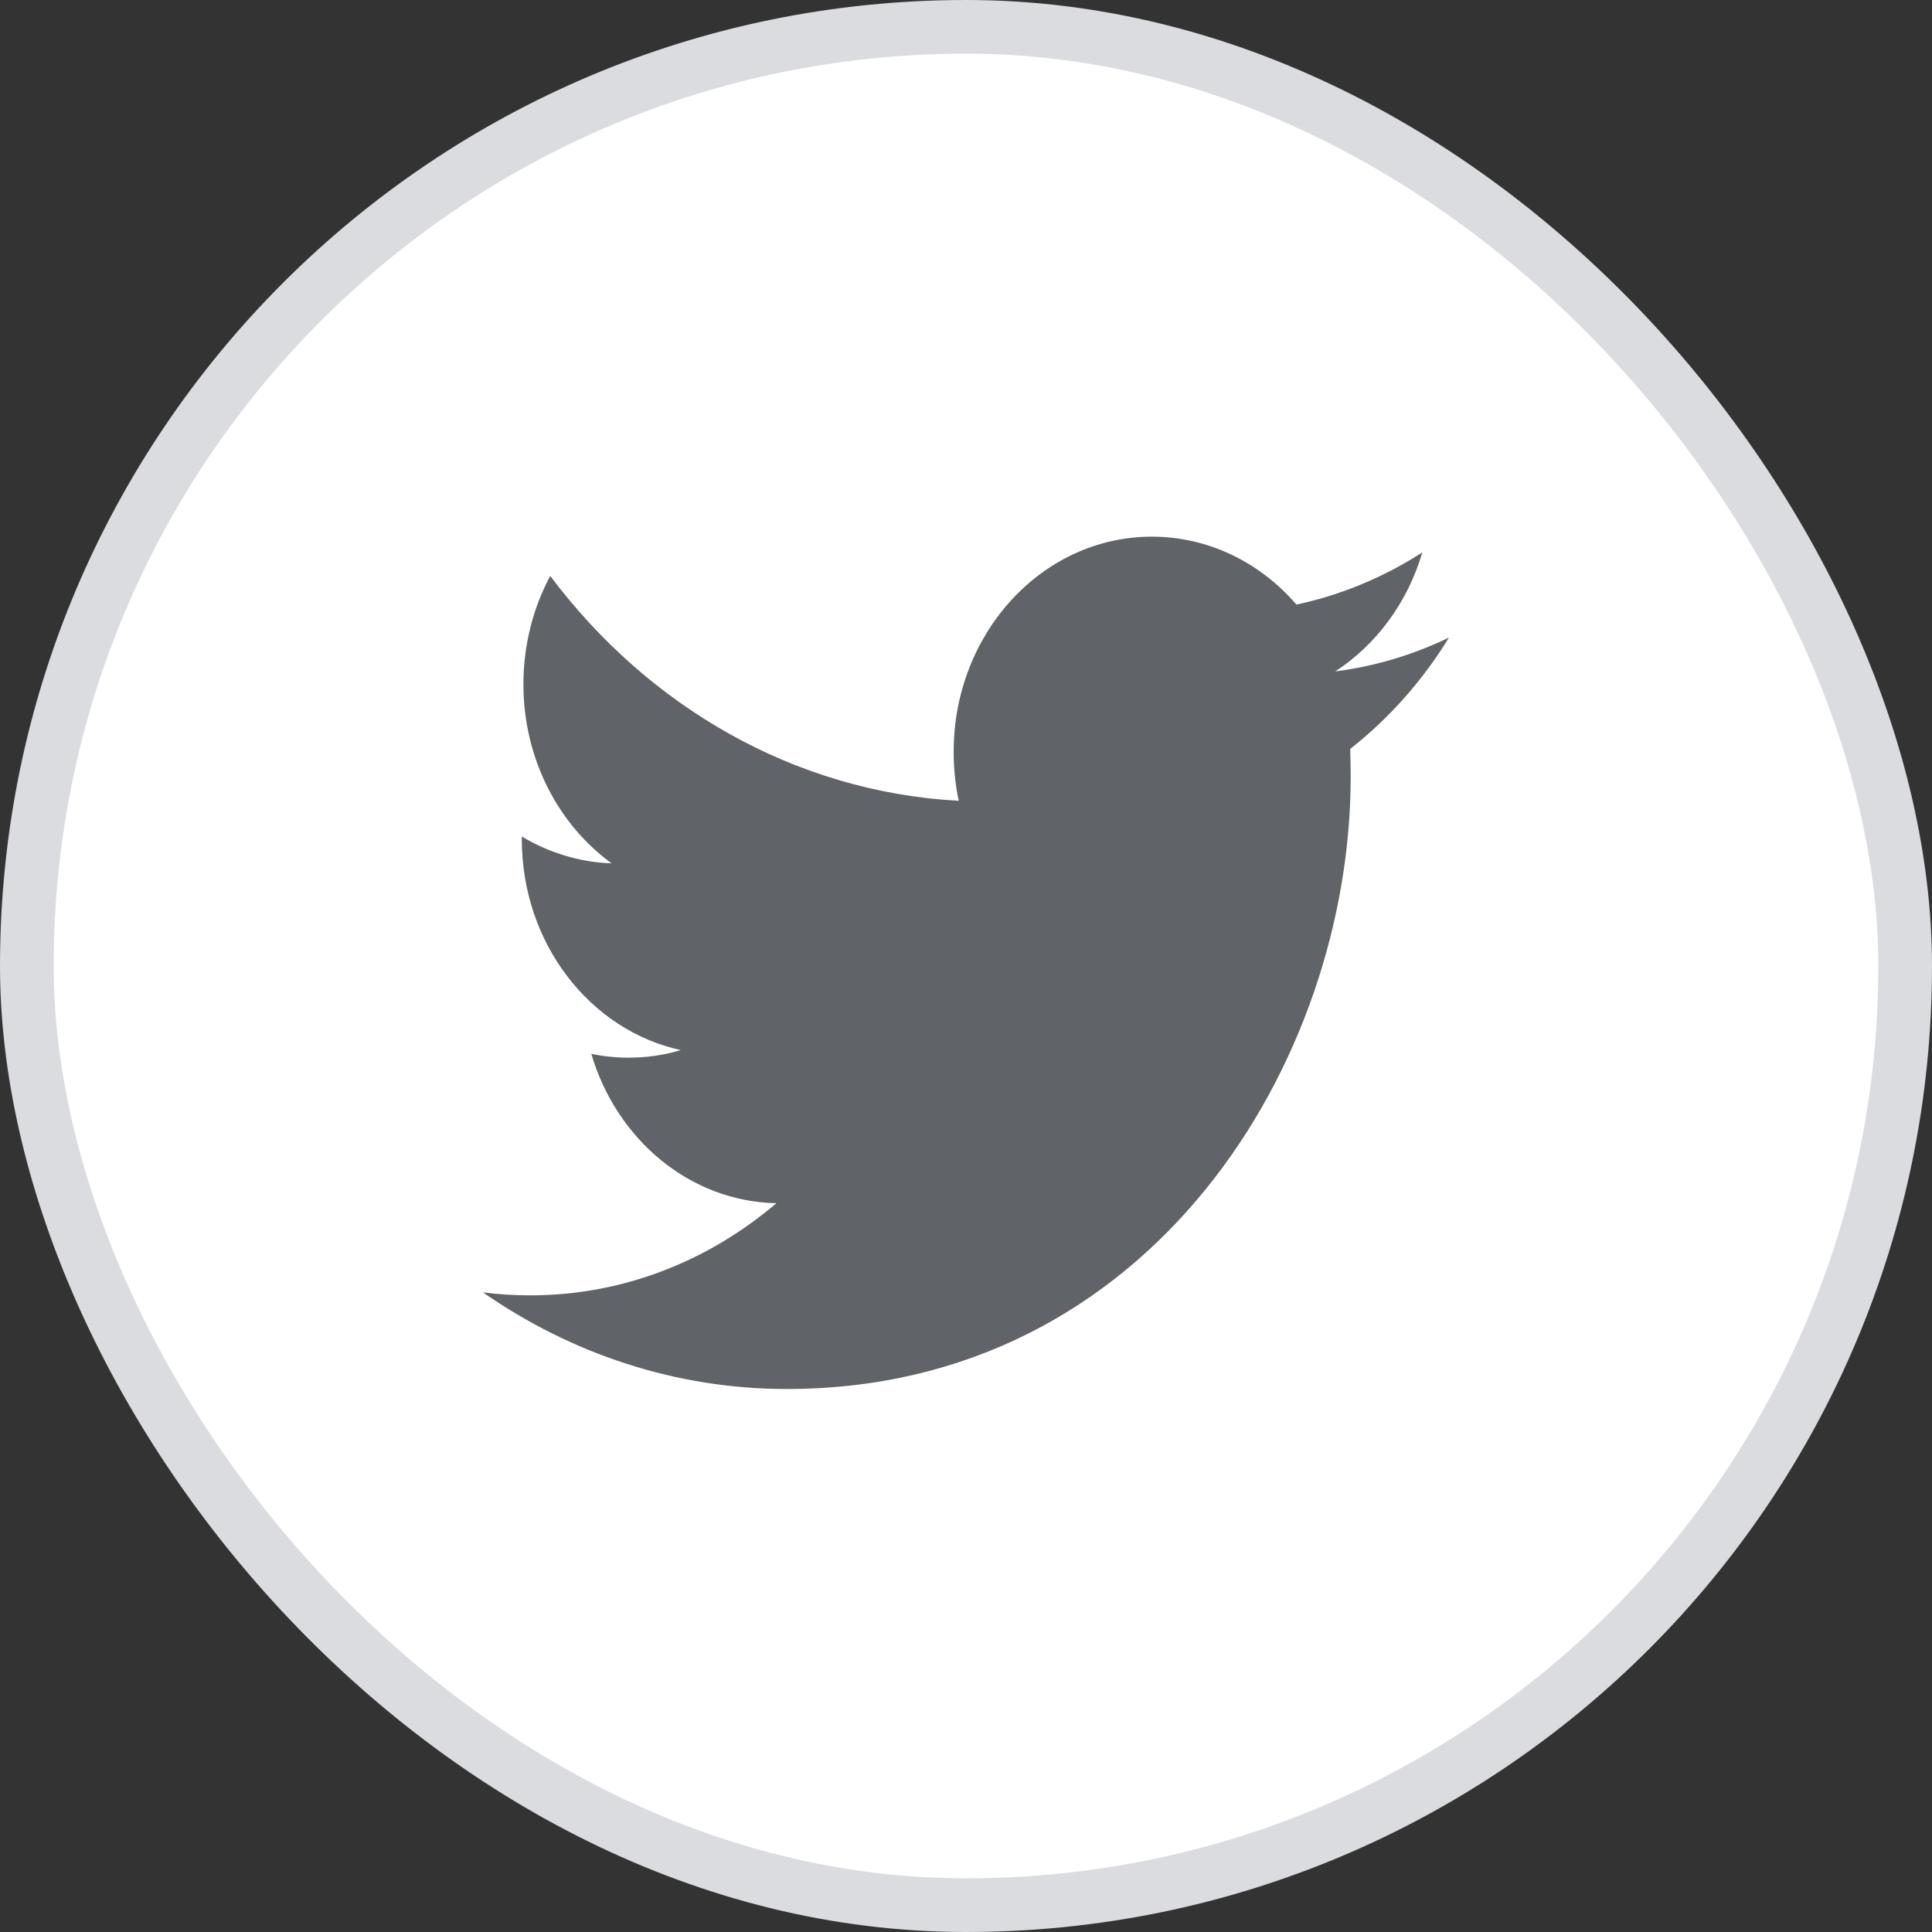
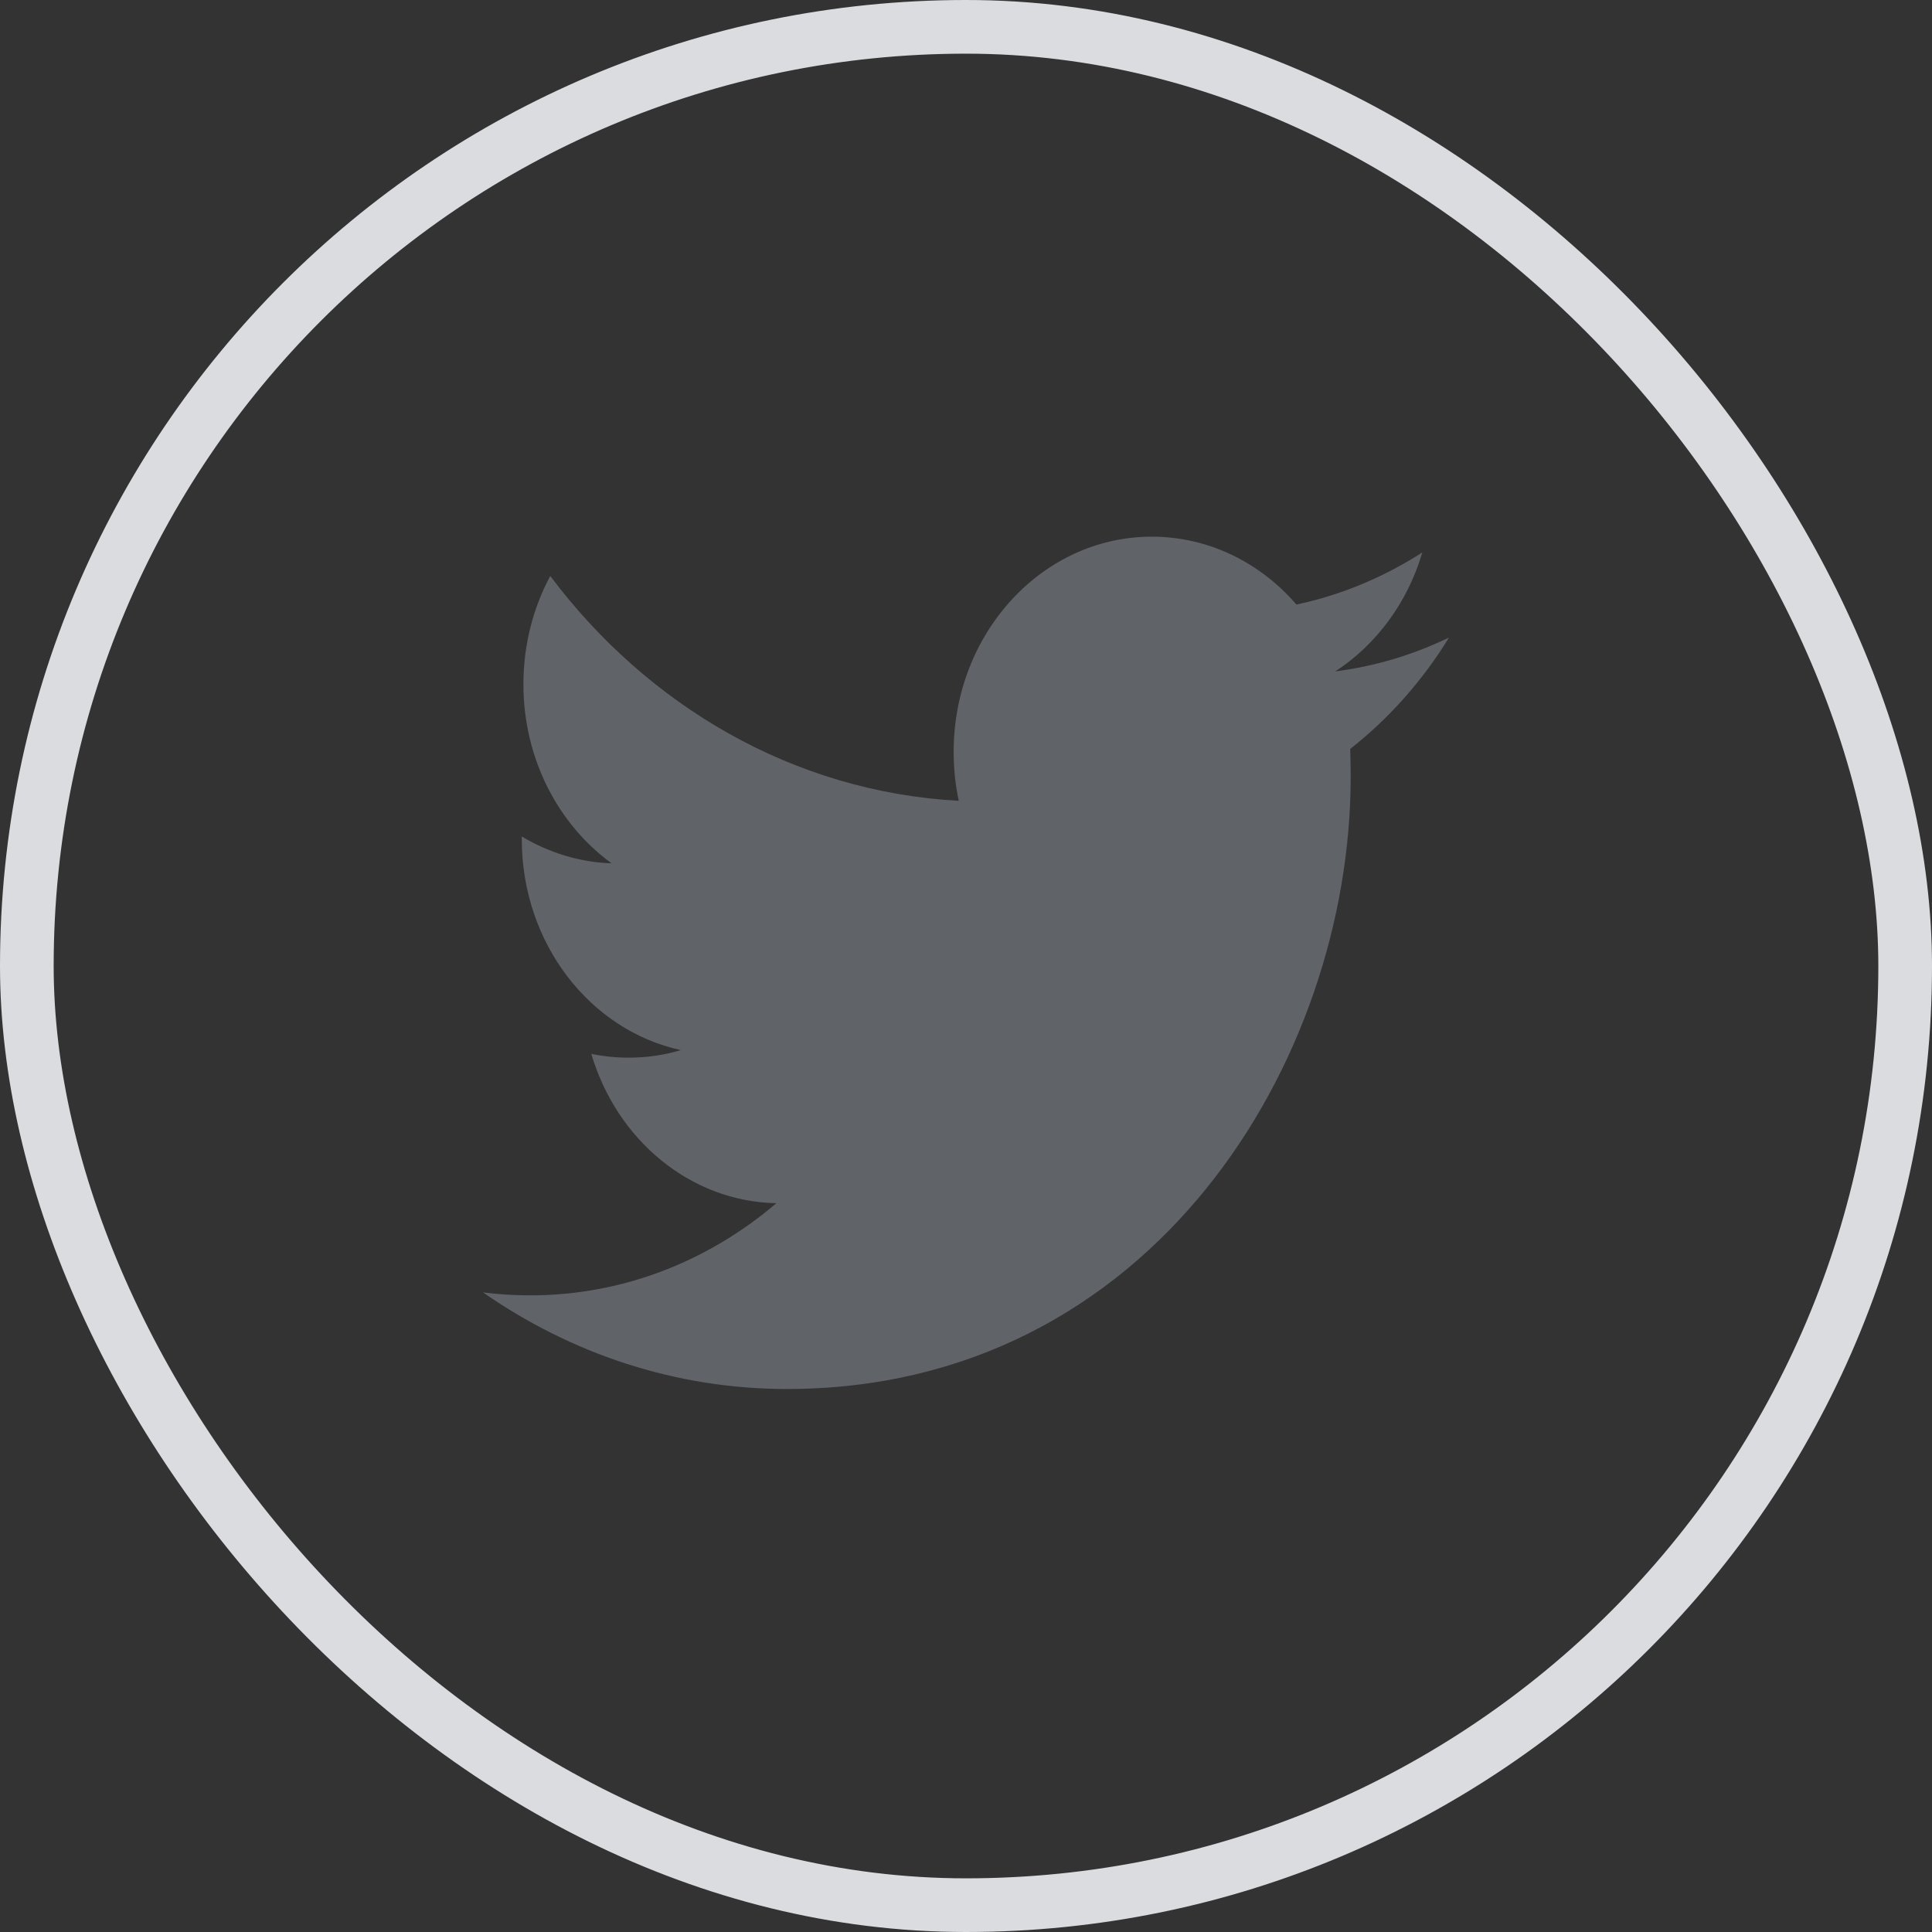
<svg xmlns="http://www.w3.org/2000/svg" width="36" height="36" viewBox="0 0 36 36" fill="none">
  <rect x="0" y="0" width="36" height="36" fill="#333333" stroke="none" />
-   <rect x="0.5" y="0.5" width="35" height="35" rx="17.5" fill="white" />
  <path fill-rule="evenodd" clip-rule="evenodd" d="M27 11.88C26.339 12.199 25.627 12.415 24.88 12.511C25.642 12.016 26.228 11.23 26.503 10.294C25.789 10.752 25 11.086 24.157 11.265C23.485 10.486 22.525 10 21.462 10C19.424 10 17.77 11.795 17.77 14.009C17.77 14.324 17.802 14.629 17.865 14.922C14.796 14.755 12.075 13.16 10.253 10.732C9.935 11.326 9.753 12.016 9.753 12.75C9.753 14.14 10.405 15.367 11.396 16.087C10.792 16.067 10.221 15.885 9.723 15.587V15.636C9.723 17.579 10.996 19.2 12.686 19.567C12.377 19.661 12.05 19.708 11.713 19.708C11.475 19.708 11.243 19.684 11.018 19.637C11.488 21.23 12.851 22.389 14.467 22.42C13.204 23.496 11.611 24.137 9.881 24.137C9.583 24.137 9.288 24.119 9 24.082C10.634 25.218 12.576 25.882 14.661 25.882C21.454 25.882 25.168 19.774 25.168 14.475C25.168 14.301 25.165 14.126 25.159 13.955C25.88 13.39 26.507 12.684 27 11.88Z" fill="#606368" />
  <rect x="0.5" y="0.5" width="35" height="35" rx="17.5" stroke="#DADCE0" />
</svg>